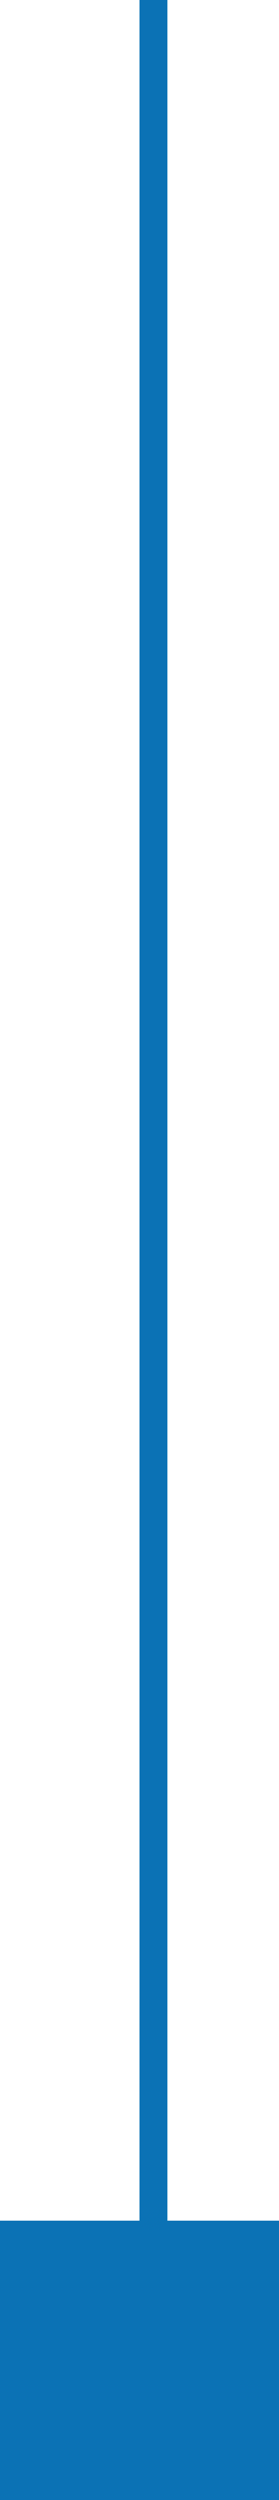
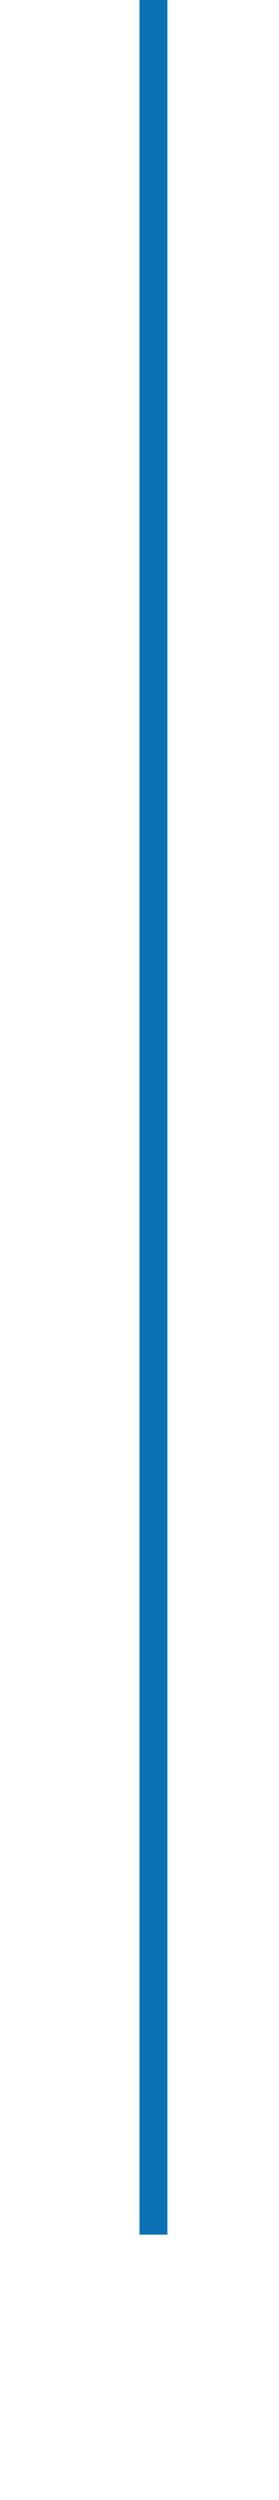
<svg xmlns="http://www.w3.org/2000/svg" width="10" height="89.5" viewBox="0 0 10 89.5">
  <g id="SEPARATEUR" transform="translate(-955 -1080.5)">
-     <rect id="rectangle_separateur" width="10" height="10" transform="translate(955 1160)" fill="#0B72B5" />
    <line id="Ligne_2" data-name="Ligne 2" y2="80" transform="translate(960.5 1080.5)" fill="none" stroke="#0B72B5" stroke-width="1" />
  </g>
</svg>